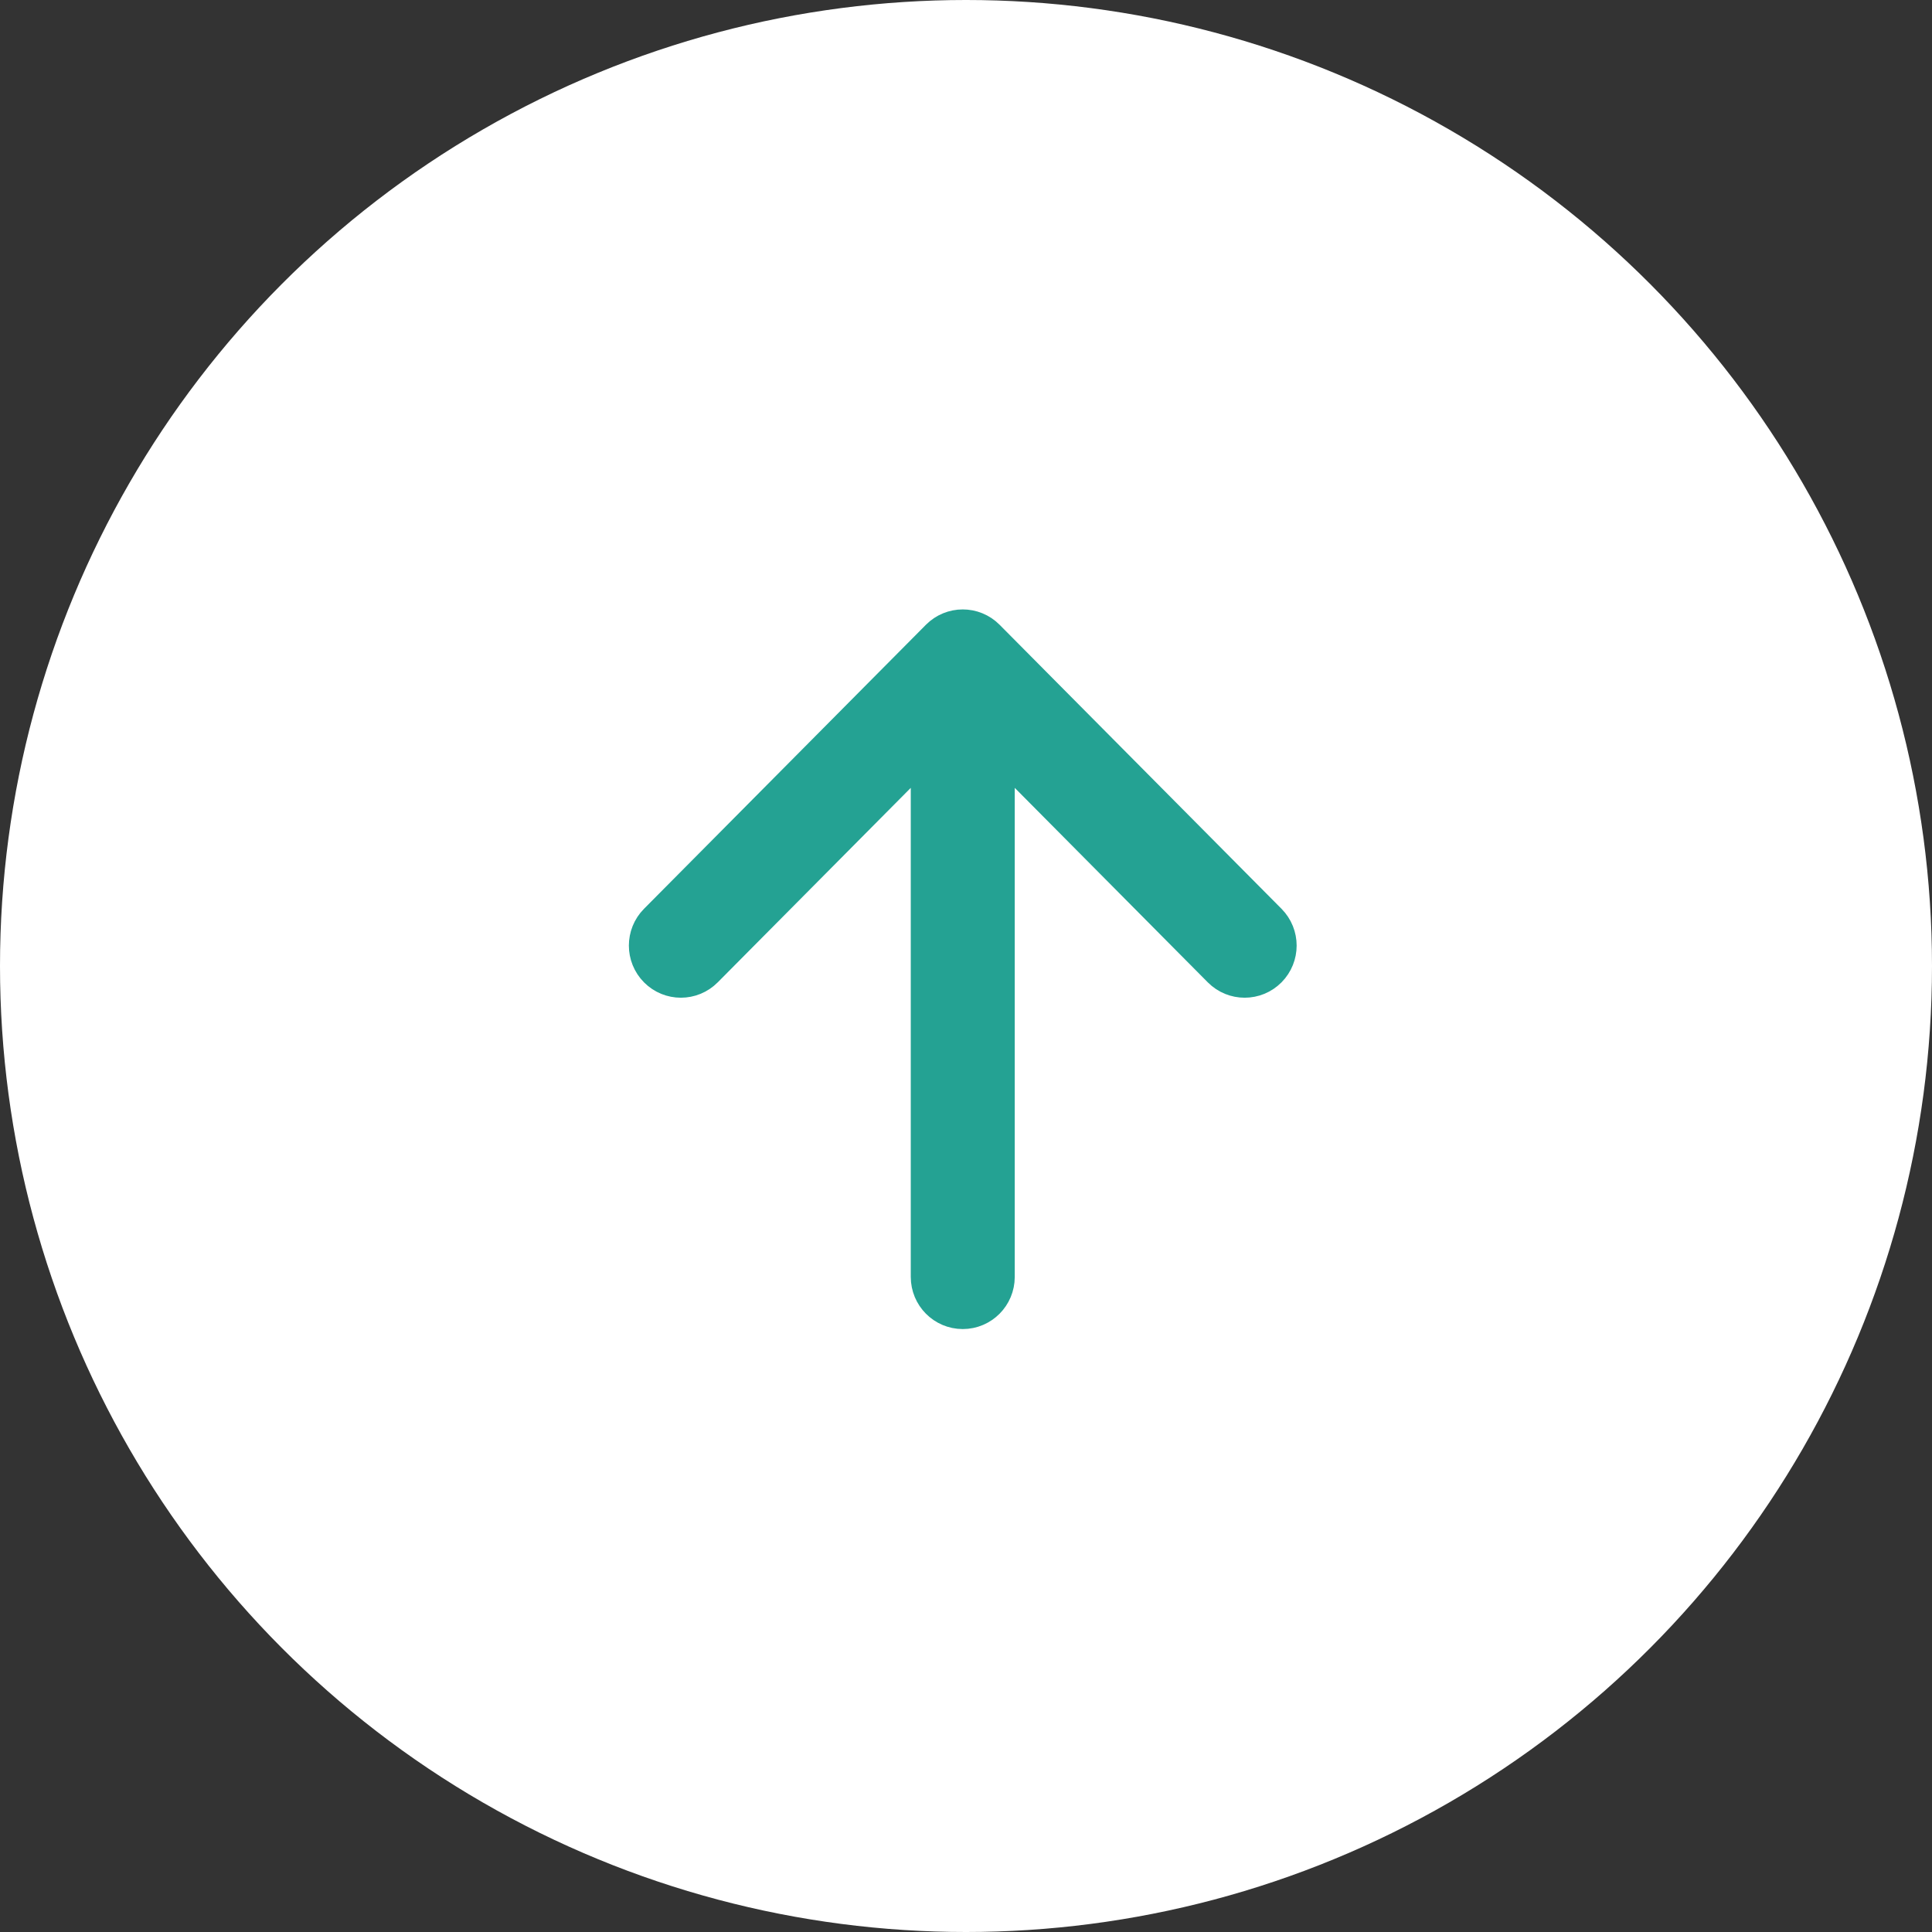
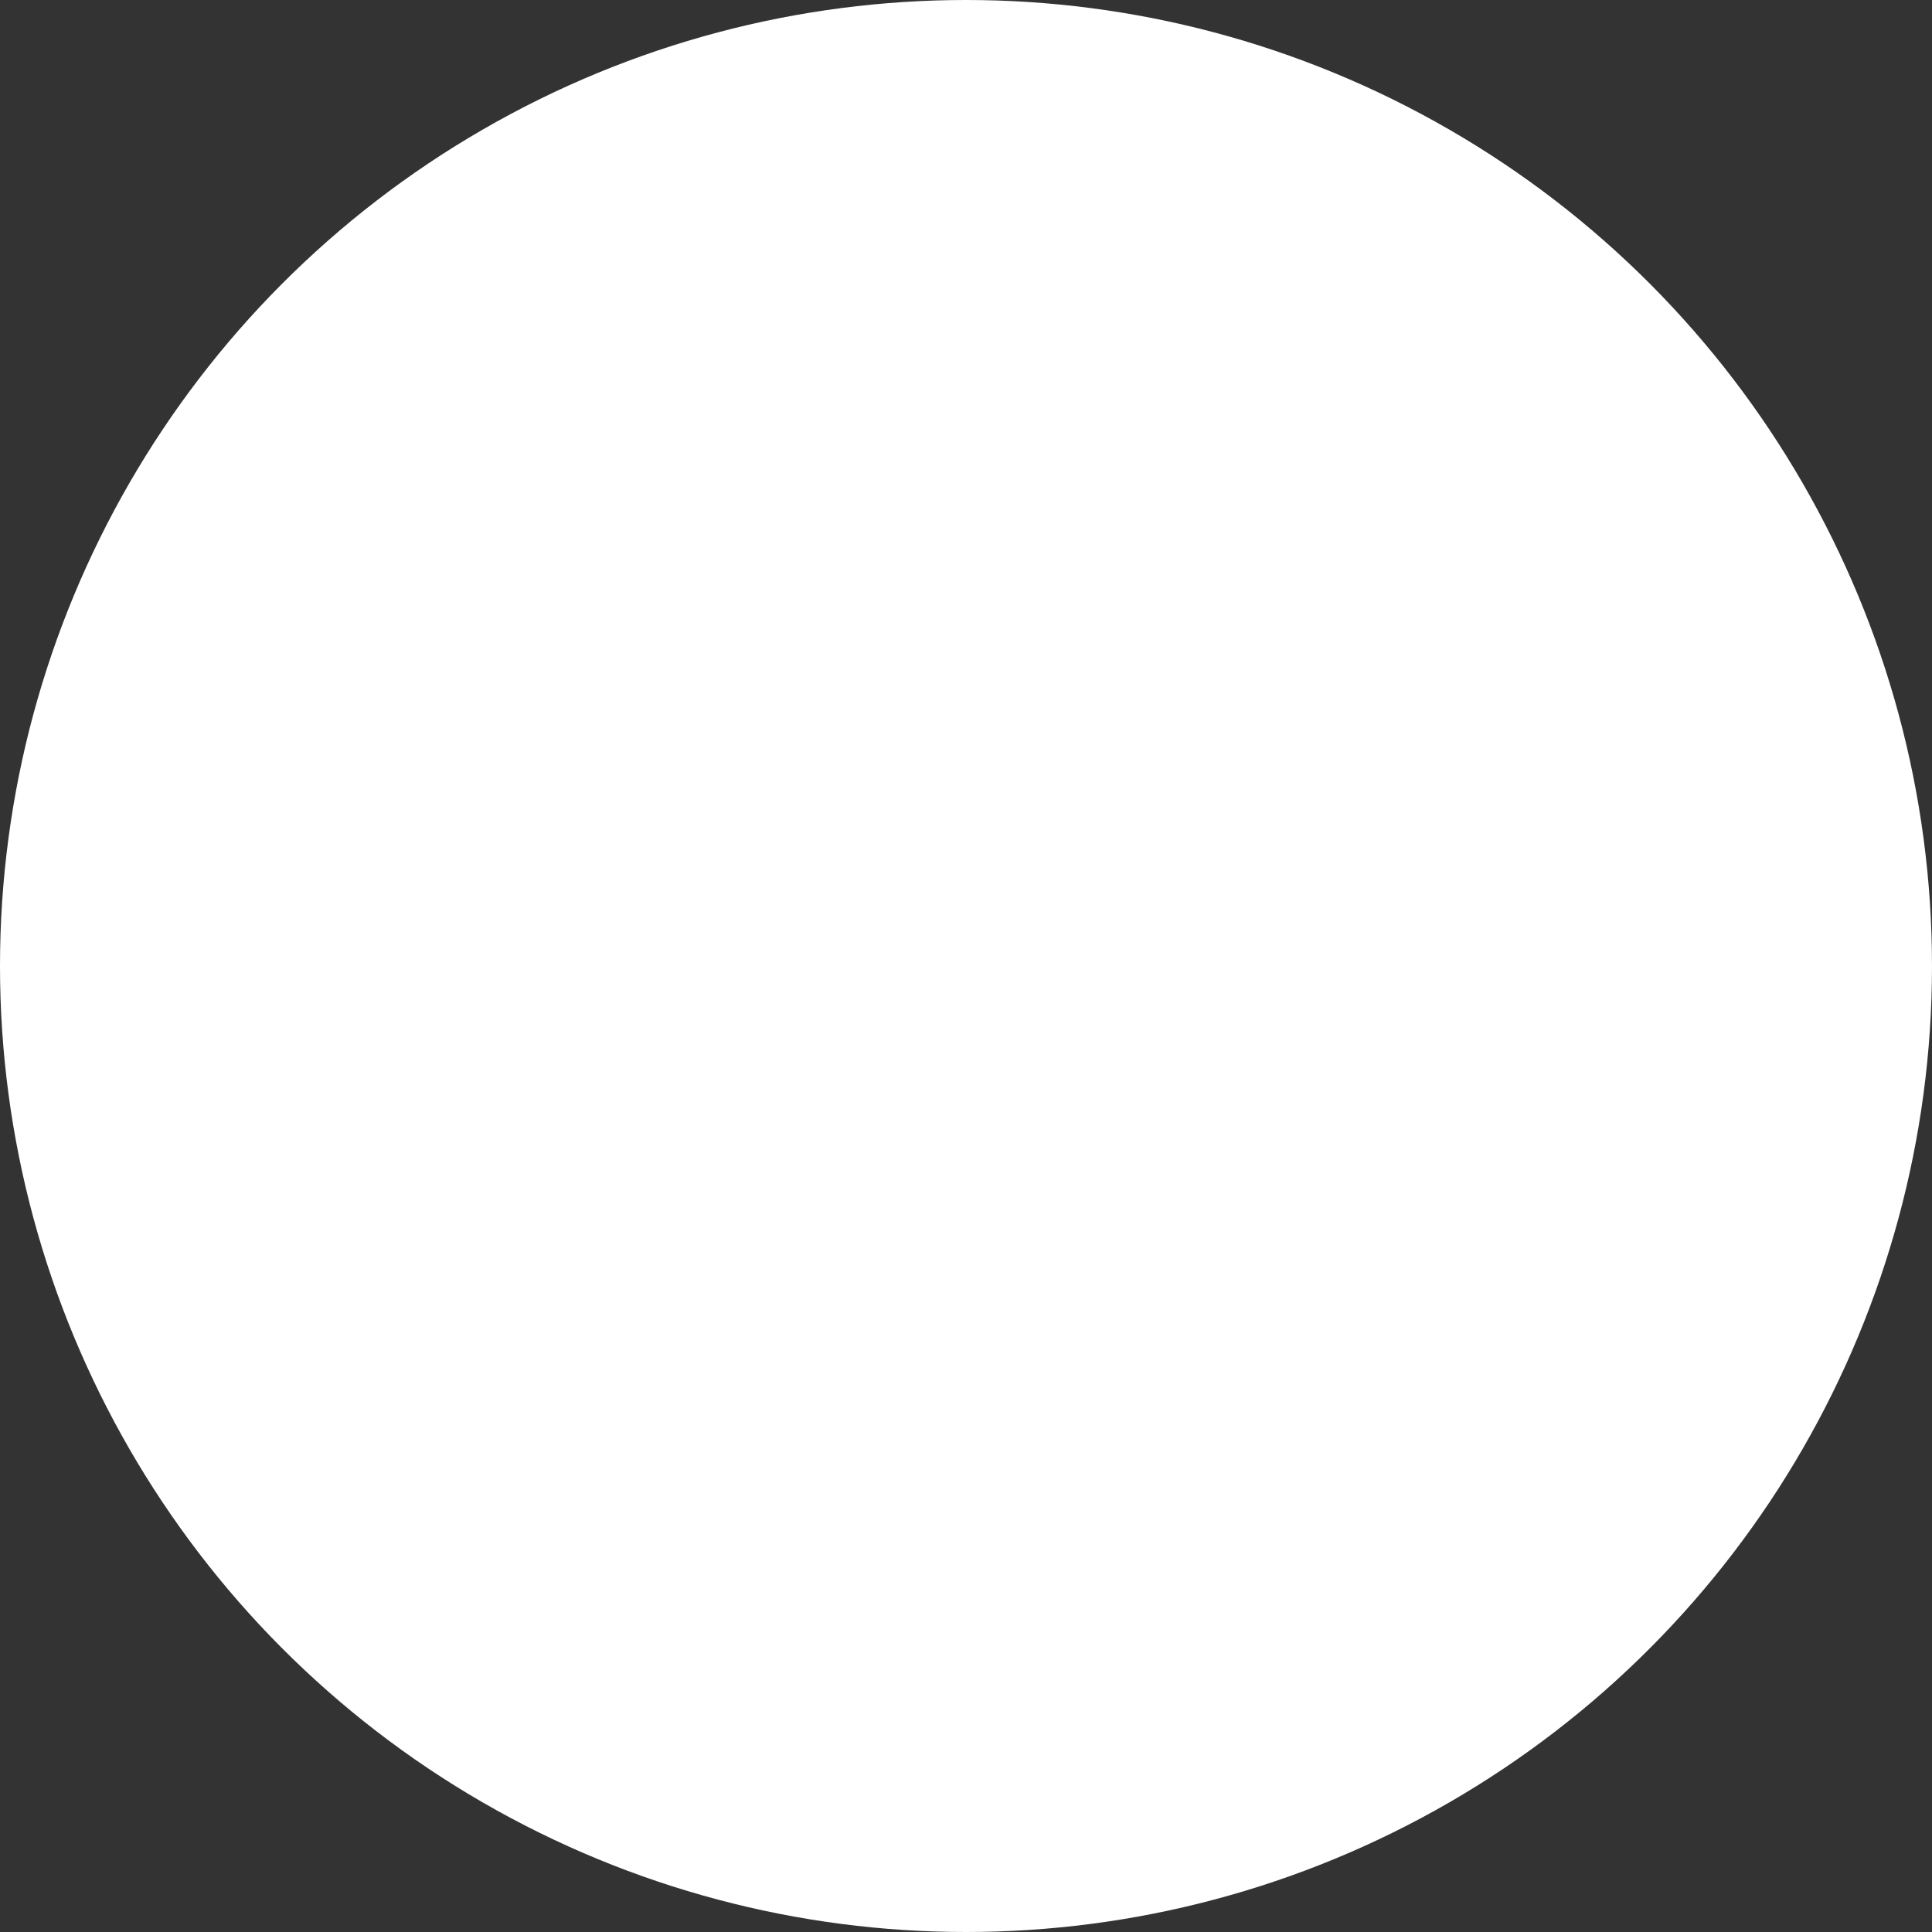
<svg xmlns="http://www.w3.org/2000/svg" width="298" height="298" viewBox="0 0 298 298" fill="none">
  <rect x="0" y="0" width="298" height="298" fill="#333333" stroke="none" />
  <circle cx="149" cy="149" r="149" fill="white" />
-   <path fill-rule="evenodd" clip-rule="evenodd" d="M194.116 148.001C195.295 146.812 195.295 144.886 194.116 143.698L150.635 99.891C149.456 98.703 147.544 98.703 146.365 99.891L102.884 143.698C101.705 144.886 101.705 146.812 102.884 148.001C104.064 149.189 105.975 149.189 107.155 148.001L145.481 109.387L145.481 196.958C145.481 198.638 146.832 200 148.5 200C150.168 200 151.519 198.638 151.519 196.958L151.519 109.387L189.845 148.001C191.025 149.189 192.936 149.189 194.116 148.001Z" fill="#24A293" stroke="#24A293" stroke-width="10" stroke-linecap="round" stroke-linejoin="round" />
</svg>